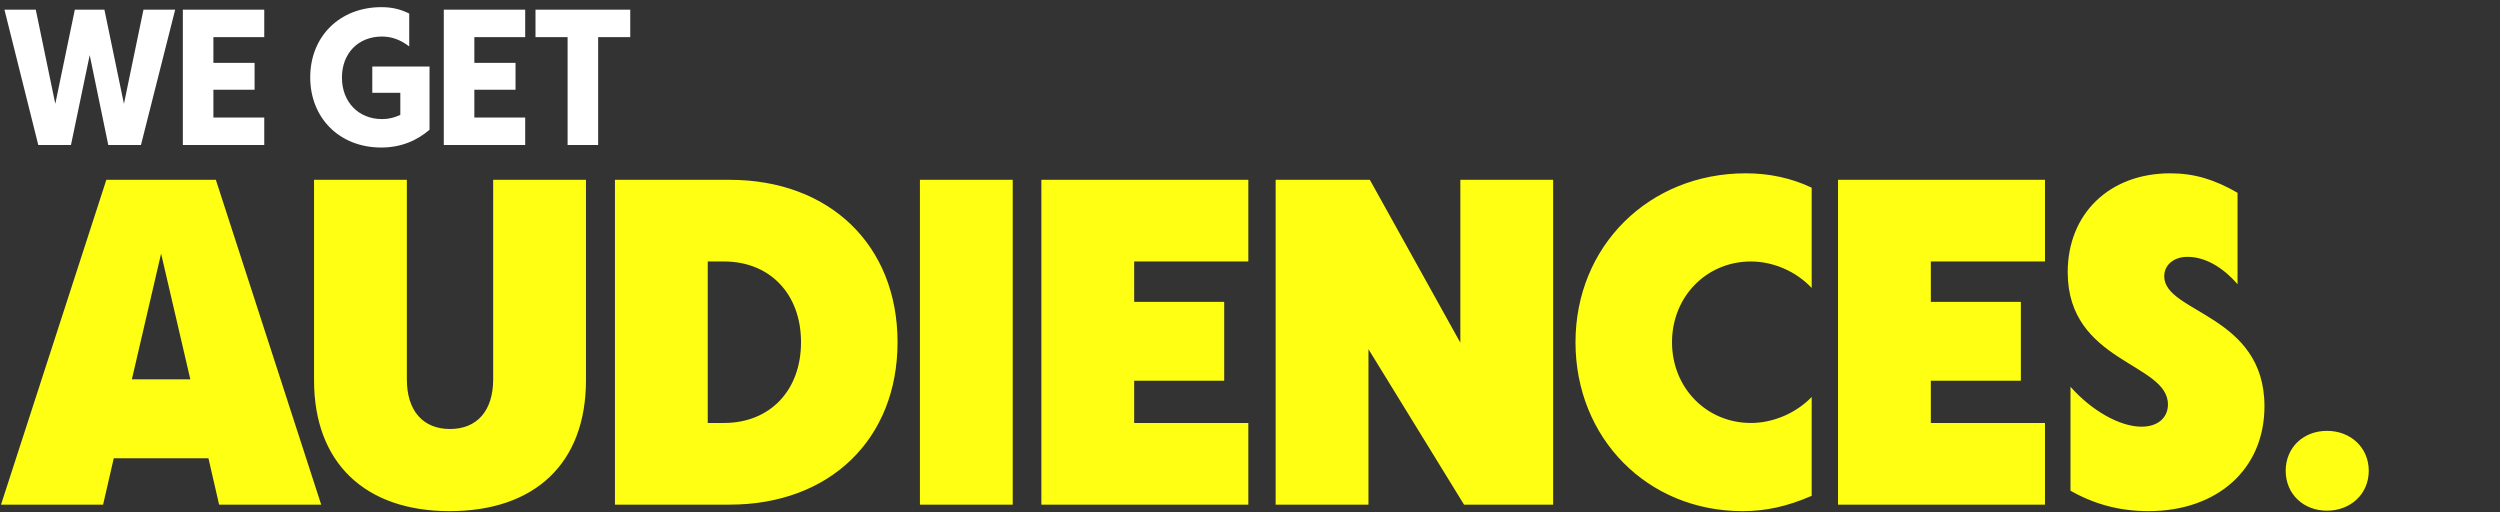
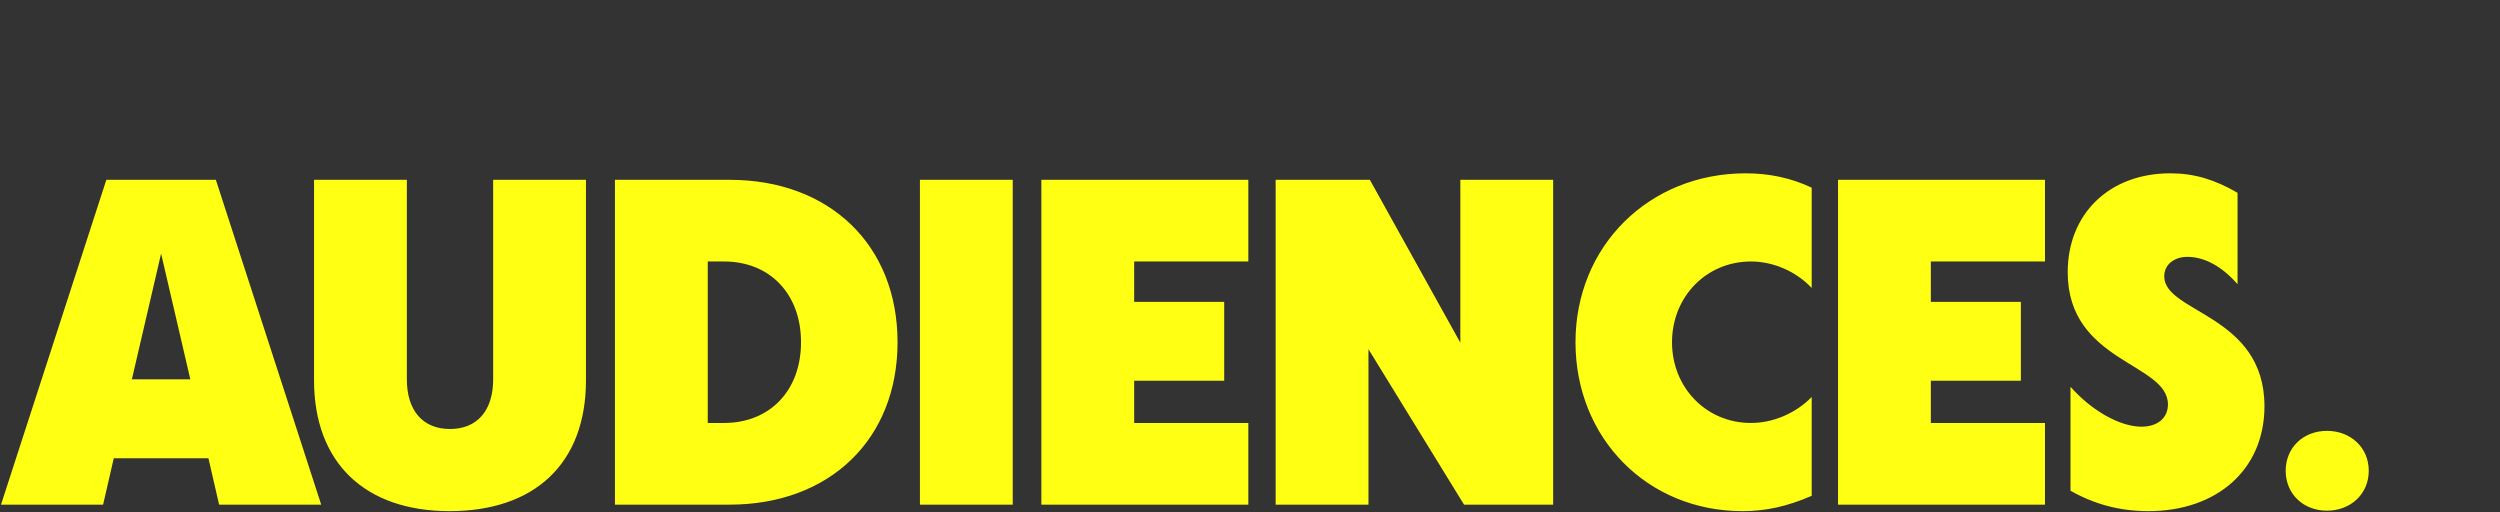
<svg xmlns="http://www.w3.org/2000/svg" width="1293" height="265" viewBox="0 0 1293 265" fill="none">
  <rect x="0" y="0" width="1293" height="265" fill="#333333" stroke="none" />
-   <path d="M19.8 75L2.3 5H18.5L28.6 53.7L38.7 5H54L64.1 53.7L74.2 5H90.6L72.9 75H56L46.4 28.5L36.7 75H19.8ZM94.57 75V5H136.67V19.2H110.37V32.5H131.67V46.4H110.37V60.8H136.67V75H94.57ZM197.148 76.3C175.548 76.3 160.448 61 160.448 40C160.448 18.8 175.748 3.7 197.248 3.7C202.848 3.7 207.148 4.8 211.648 7V24C207.148 20.6 202.648 18.9 197.548 18.9C185.248 18.9 176.848 27.6 176.848 40.1C176.848 52.7 185.348 61.6 197.648 61.6C201.048 61.6 204.148 60.8 207.048 59.4V48H192.548V34.4H222.148V67.1C215.448 72.9 207.148 76.3 197.148 76.3ZM229.53 75V5H271.63V19.2H245.33V32.5H266.63V46.4H245.33V60.8H271.63V75H229.53ZM293.563 75V19.2H276.963V5H325.963V19.2H309.363V75H293.563Z" fill="white" />
  <path d="M0.52 261L55 93H111.64L166.12 261H113.32L107.8 237H58.84L53.32 261H0.52ZM68.2 196.2H98.44L83.32 131.16L68.2 196.2ZM232.504 264.36C188.824 264.36 162.424 239.4 162.424 196.68V93H210.424V196.2C210.424 212.52 218.824 221.88 232.744 221.88C246.664 221.88 255.064 212.52 255.064 196.2V93H303.064V196.68C303.064 239.64 276.664 264.36 232.504 264.36ZM318.049 261V93H377.329C429.169 93 464.209 126.84 464.209 177C464.209 227.16 429.169 261 377.329 261H318.049ZM366.049 218.76H374.449C398.209 218.76 414.289 201.96 414.289 177C414.289 152.04 398.209 135.24 374.449 135.24H366.049V218.76ZM475.784 261V93H523.784V261H475.784ZM538.596 261V93H645.636V135.24H586.596V156.12H633.156V196.92H586.596V218.76H645.636V261H538.596ZM659.768 261V93H708.488L755.288 177.24V93H803.288V261H757.208L707.768 180.6V261H659.768ZM901.246 264.36C852.046 264.36 814.846 226.68 814.846 177C814.846 127.32 852.766 89.64 902.926 89.64C914.926 89.64 926.446 92.04 937.006 97.08V148.92C928.846 140.28 917.086 135.24 905.566 135.24C882.526 135.24 864.766 153.48 864.766 177C864.766 200.52 882.526 218.76 905.566 218.76C917.086 218.76 928.846 213.72 937.006 205.32V256.44C924.286 261.96 913.246 264.36 901.246 264.36ZM950.628 261V93H1057.67V135.24H998.628V156.12H1045.19V196.92H998.628V218.76H1057.67V261H950.628ZM1111.18 264.36C1096.3 264.36 1083.1 260.76 1070.86 253.8V200.04C1081.66 212.28 1096.3 220.68 1107.58 220.68C1115.98 220.68 1121.26 216.12 1121.26 209.16C1121.26 187.56 1069.42 187.56 1069.42 140.76C1069.42 110.52 1091.02 89.64 1122.46 89.64C1134.7 89.64 1145.26 92.76 1157.26 99.72V147C1149.34 137.88 1140.22 132.84 1131.34 132.84C1124.38 132.84 1119.34 136.92 1119.34 142.92C1119.34 161.88 1171.18 162.6 1171.18 210.12C1171.18 242.76 1146.7 264.36 1111.18 264.36ZM1203.52 264.12C1191.28 264.12 1182.16 255.48 1182.16 243.48C1182.16 231.48 1191.28 222.84 1203.52 222.84C1215.76 222.84 1225.12 231.48 1225.12 243.48C1225.12 255.48 1215.76 264.12 1203.52 264.12Z" fill="#FFFF13" />
</svg>